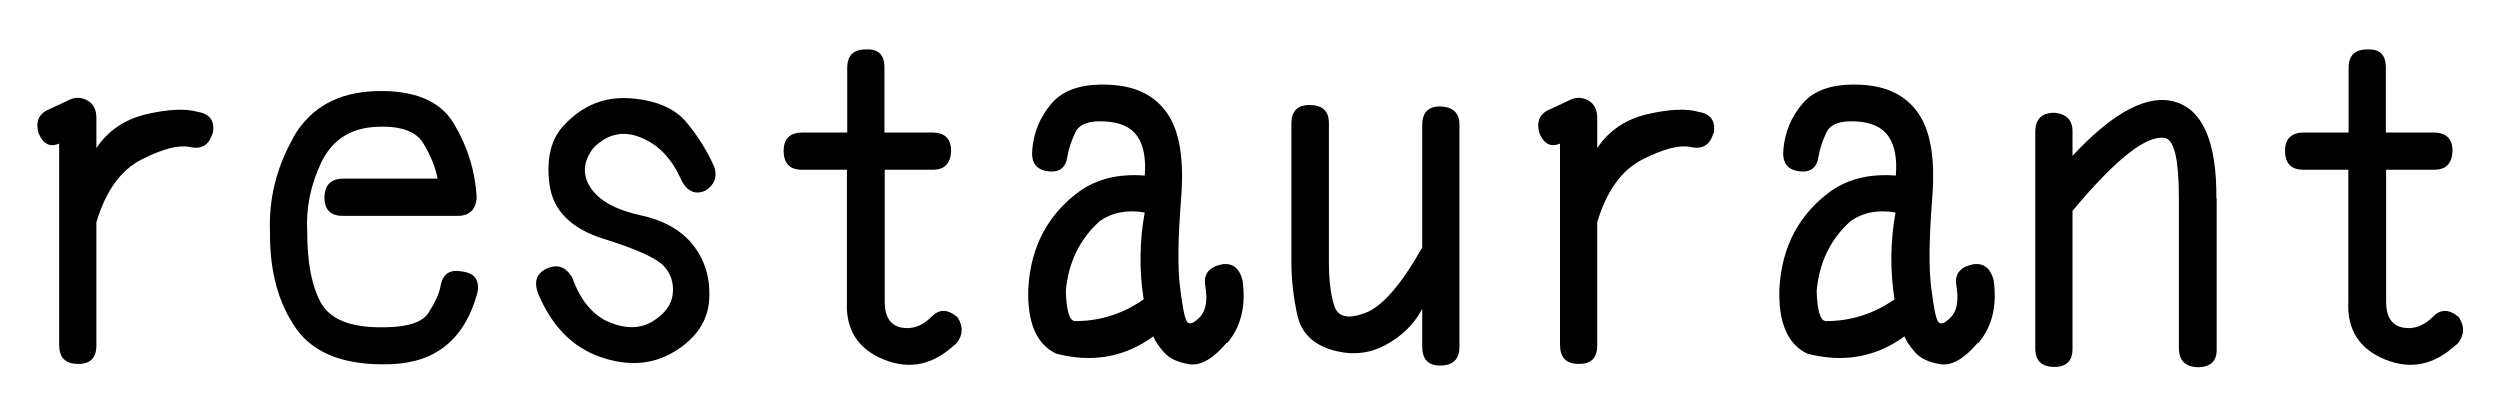
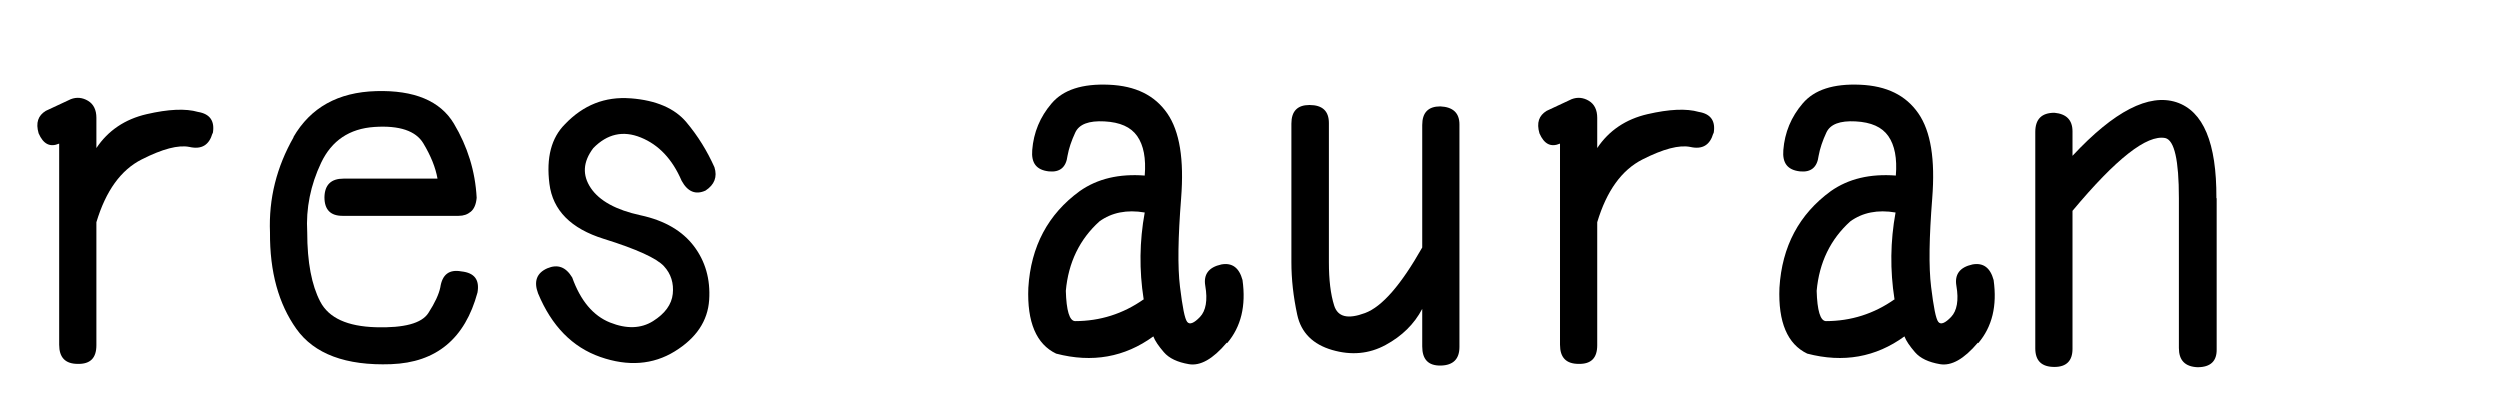
<svg xmlns="http://www.w3.org/2000/svg" id="cpp_midashi4" viewBox="0 0 90 15">
  <defs>
    <style>.d{fill:none;}</style>
  </defs>
  <g id="c">
    <path d="M7.65,4.8c-.12.42-.39.59-.83.49-.4-.08-.97.07-1.72.45s-1.29,1.13-1.63,2.26v4.43c0,.46-.22.68-.67.67-.45,0-.67-.23-.67-.69v-7.24c-.33.14-.57.02-.74-.37-.11-.38-.02-.64.26-.81l.9-.42c.21-.08.42-.06.62.06s.3.33.3.61v1.09c.42-.63,1.03-1.04,1.81-1.22s1.4-.21,1.85-.08c.43.07.61.33.53.77Z" />
    <path d="M10.56,4.94c.62-1.07,1.61-1.62,2.98-1.66s2.31.35,2.8,1.17.77,1.71.82,2.67c-.02.23-.09.4-.21.5s-.26.15-.44.15h-4.18c-.43,0-.65-.22-.65-.67.01-.45.24-.67.69-.67h3.38c-.07-.4-.24-.82-.51-1.27s-.86-.65-1.76-.59-1.54.49-1.92,1.29-.55,1.64-.5,2.5c0,1.08.16,1.91.47,2.5s.98.89,2,.92,1.65-.14,1.89-.51.38-.68.43-.92c.07-.47.32-.66.76-.58.47.05.66.3.58.76-.45,1.66-1.48,2.52-3.11,2.58s-2.77-.37-3.41-1.27-.96-2.05-.95-3.47c-.05-1.22.24-2.36.85-3.43Z" />
    <path d="M22.71,3.54c.91.07,1.58.36,2,.86s.75,1.04,1.01,1.62c.11.35,0,.63-.32.84-.35.16-.64.05-.86-.35-.34-.79-.83-1.3-1.47-1.56s-1.21-.13-1.71.38c-.38.5-.4.98-.09,1.44s.91.79,1.79.98,1.51.57,1.92,1.11.6,1.19.55,1.94-.46,1.37-1.24,1.85-1.68.55-2.68.2-1.75-1.11-2.24-2.29c-.16-.43-.05-.73.33-.9.38-.16.67-.05.9.33.3.84.76,1.38,1.36,1.62s1.12.22,1.55-.05.67-.6.71-.98-.06-.72-.32-1-.97-.61-2.16-.98-1.84-1.03-1.96-1.98.07-1.66.56-2.15c.66-.69,1.44-1,2.36-.93Z" />
-     <path d="M34.38,12.4c-.79.74-1.64.92-2.57.54s-1.37-1.08-1.32-2.08v-4.75h-1.63c-.42,0-.64-.22-.65-.67,0-.45.23-.67.69-.67h1.6v-2.32c0-.46.23-.68.69-.67.43-.02.65.19.65.65v2.34h1.71c.46,0,.69.22.69.67-.02.45-.24.67-.65.67h-1.74v4.75c0,.54.2.85.59.93s.76-.05,1.1-.39c.27-.28.58-.28.93.02.22.34.2.67-.07.98Z" />
    <path d="M44.16,12.34c-.5.59-.95.84-1.36.77s-.71-.21-.9-.43-.32-.41-.38-.57c-1.03.75-2.2.96-3.5.62-.71-.34-1.05-1.13-1-2.37.09-1.49.71-2.65,1.85-3.48.64-.45,1.42-.63,2.34-.56.05-.62-.04-1.09-.27-1.42s-.62-.5-1.18-.53-.91.1-1.05.4-.23.57-.28.84c-.05.41-.27.6-.67.56-.45-.05-.64-.3-.6-.77.05-.63.28-1.19.7-1.68s1.1-.71,2.06-.67,1.65.38,2.1,1.03.61,1.66.5,3.06-.13,2.46-.04,3.19.17,1.15.26,1.26.25.04.46-.18.28-.6.19-1.12c-.07-.41.12-.67.58-.77.39-.07.64.12.76.56.13.93-.05,1.68-.55,2.27ZM41.17,10.76c-.16-1.03-.15-2.07.04-3.11-.64-.11-1.19,0-1.63.32-.71.64-1.12,1.48-1.21,2.5.02.71.13,1.08.33,1.09.9,0,1.73-.26,2.48-.79Z" />
    <path d="M52.54,4.47v8.02c0,.43-.22.66-.67.67s-.67-.22-.67-.69v-1.35c-.29.55-.73.98-1.32,1.3s-1.23.38-1.92.18-1.12-.62-1.26-1.27-.21-1.28-.21-1.89v-4.99c0-.45.22-.67.65-.67.47,0,.7.22.7.65v5.01c0,.63.06,1.15.19,1.56s.49.5,1.11.27,1.3-1.02,2.06-2.36v-4.41c0-.45.22-.67.65-.67.46.02.69.24.69.65Z" />
    <path d="M61.68,4.8c-.12.42-.39.59-.83.49-.4-.08-.97.07-1.72.45s-1.29,1.13-1.63,2.26v4.43c0,.46-.22.68-.67.67-.45,0-.67-.23-.67-.69v-7.24c-.33.14-.57.02-.74-.37-.11-.38-.02-.64.26-.81l.9-.42c.21-.08.42-.06.62.06s.3.33.3.61v1.09c.42-.63,1.03-1.04,1.81-1.22s1.4-.21,1.85-.08c.43.07.61.33.53.77Z" />
    <path d="M71.2,12.34c-.5.59-.95.84-1.36.77s-.71-.21-.9-.43-.32-.41-.38-.57c-1.03.75-2.2.96-3.5.62-.71-.34-1.05-1.13-1-2.37.09-1.49.71-2.65,1.85-3.48.64-.45,1.42-.63,2.34-.56.05-.62-.04-1.09-.27-1.42s-.62-.5-1.18-.53-.91.1-1.05.4-.23.57-.28.84c-.05.41-.27.6-.67.56-.45-.05-.64-.3-.6-.77.05-.63.28-1.19.7-1.68s1.1-.71,2.06-.67,1.65.38,2.1,1.03.61,1.66.5,3.06-.13,2.46-.04,3.19.17,1.15.26,1.26.25.04.46-.18.28-.6.19-1.12c-.07-.41.12-.67.58-.77.39-.07.64.12.76.56.13.93-.05,1.68-.55,2.27ZM68.2,10.76c-.16-1.03-.15-2.07.04-3.11-.64-.11-1.19,0-1.63.32-.71.64-1.12,1.48-1.21,2.5.02.71.13,1.08.33,1.09.9,0,1.73-.26,2.48-.79Z" />
    <path d="M79.8,7.14v5.43c.01.43-.22.65-.69.65-.45-.02-.67-.25-.67-.69v-5.4c0-1.36-.16-2.08-.49-2.16-.66-.13-1.77.74-3.34,2.62v4.97c0,.43-.22.65-.65.65-.46,0-.69-.22-.69-.67v-7.79c0-.46.23-.69.69-.69.43.04.65.26.65.67v.88c1.5-1.61,2.75-2.25,3.74-1.93.97.32,1.45,1.46,1.44,3.45Z" />
-     <path d="M88.43,12.4c-.79.74-1.64.92-2.57.54s-1.37-1.08-1.32-2.08v-4.75h-1.63c-.42,0-.64-.22-.65-.67,0-.45.23-.67.69-.67h1.6v-2.32c0-.46.23-.68.69-.67.43-.02.65.19.65.65v2.34h1.71c.46,0,.69.22.69.67-.02.45-.24.67-.65.67h-1.74v4.75c0,.54.2.85.59.93s.76-.05,1.1-.39c.27-.28.58-.28.93.02.22.34.2.67-.07.98Z" />
    <rect class="d" width="90" height="15" />
  </g>
</svg>